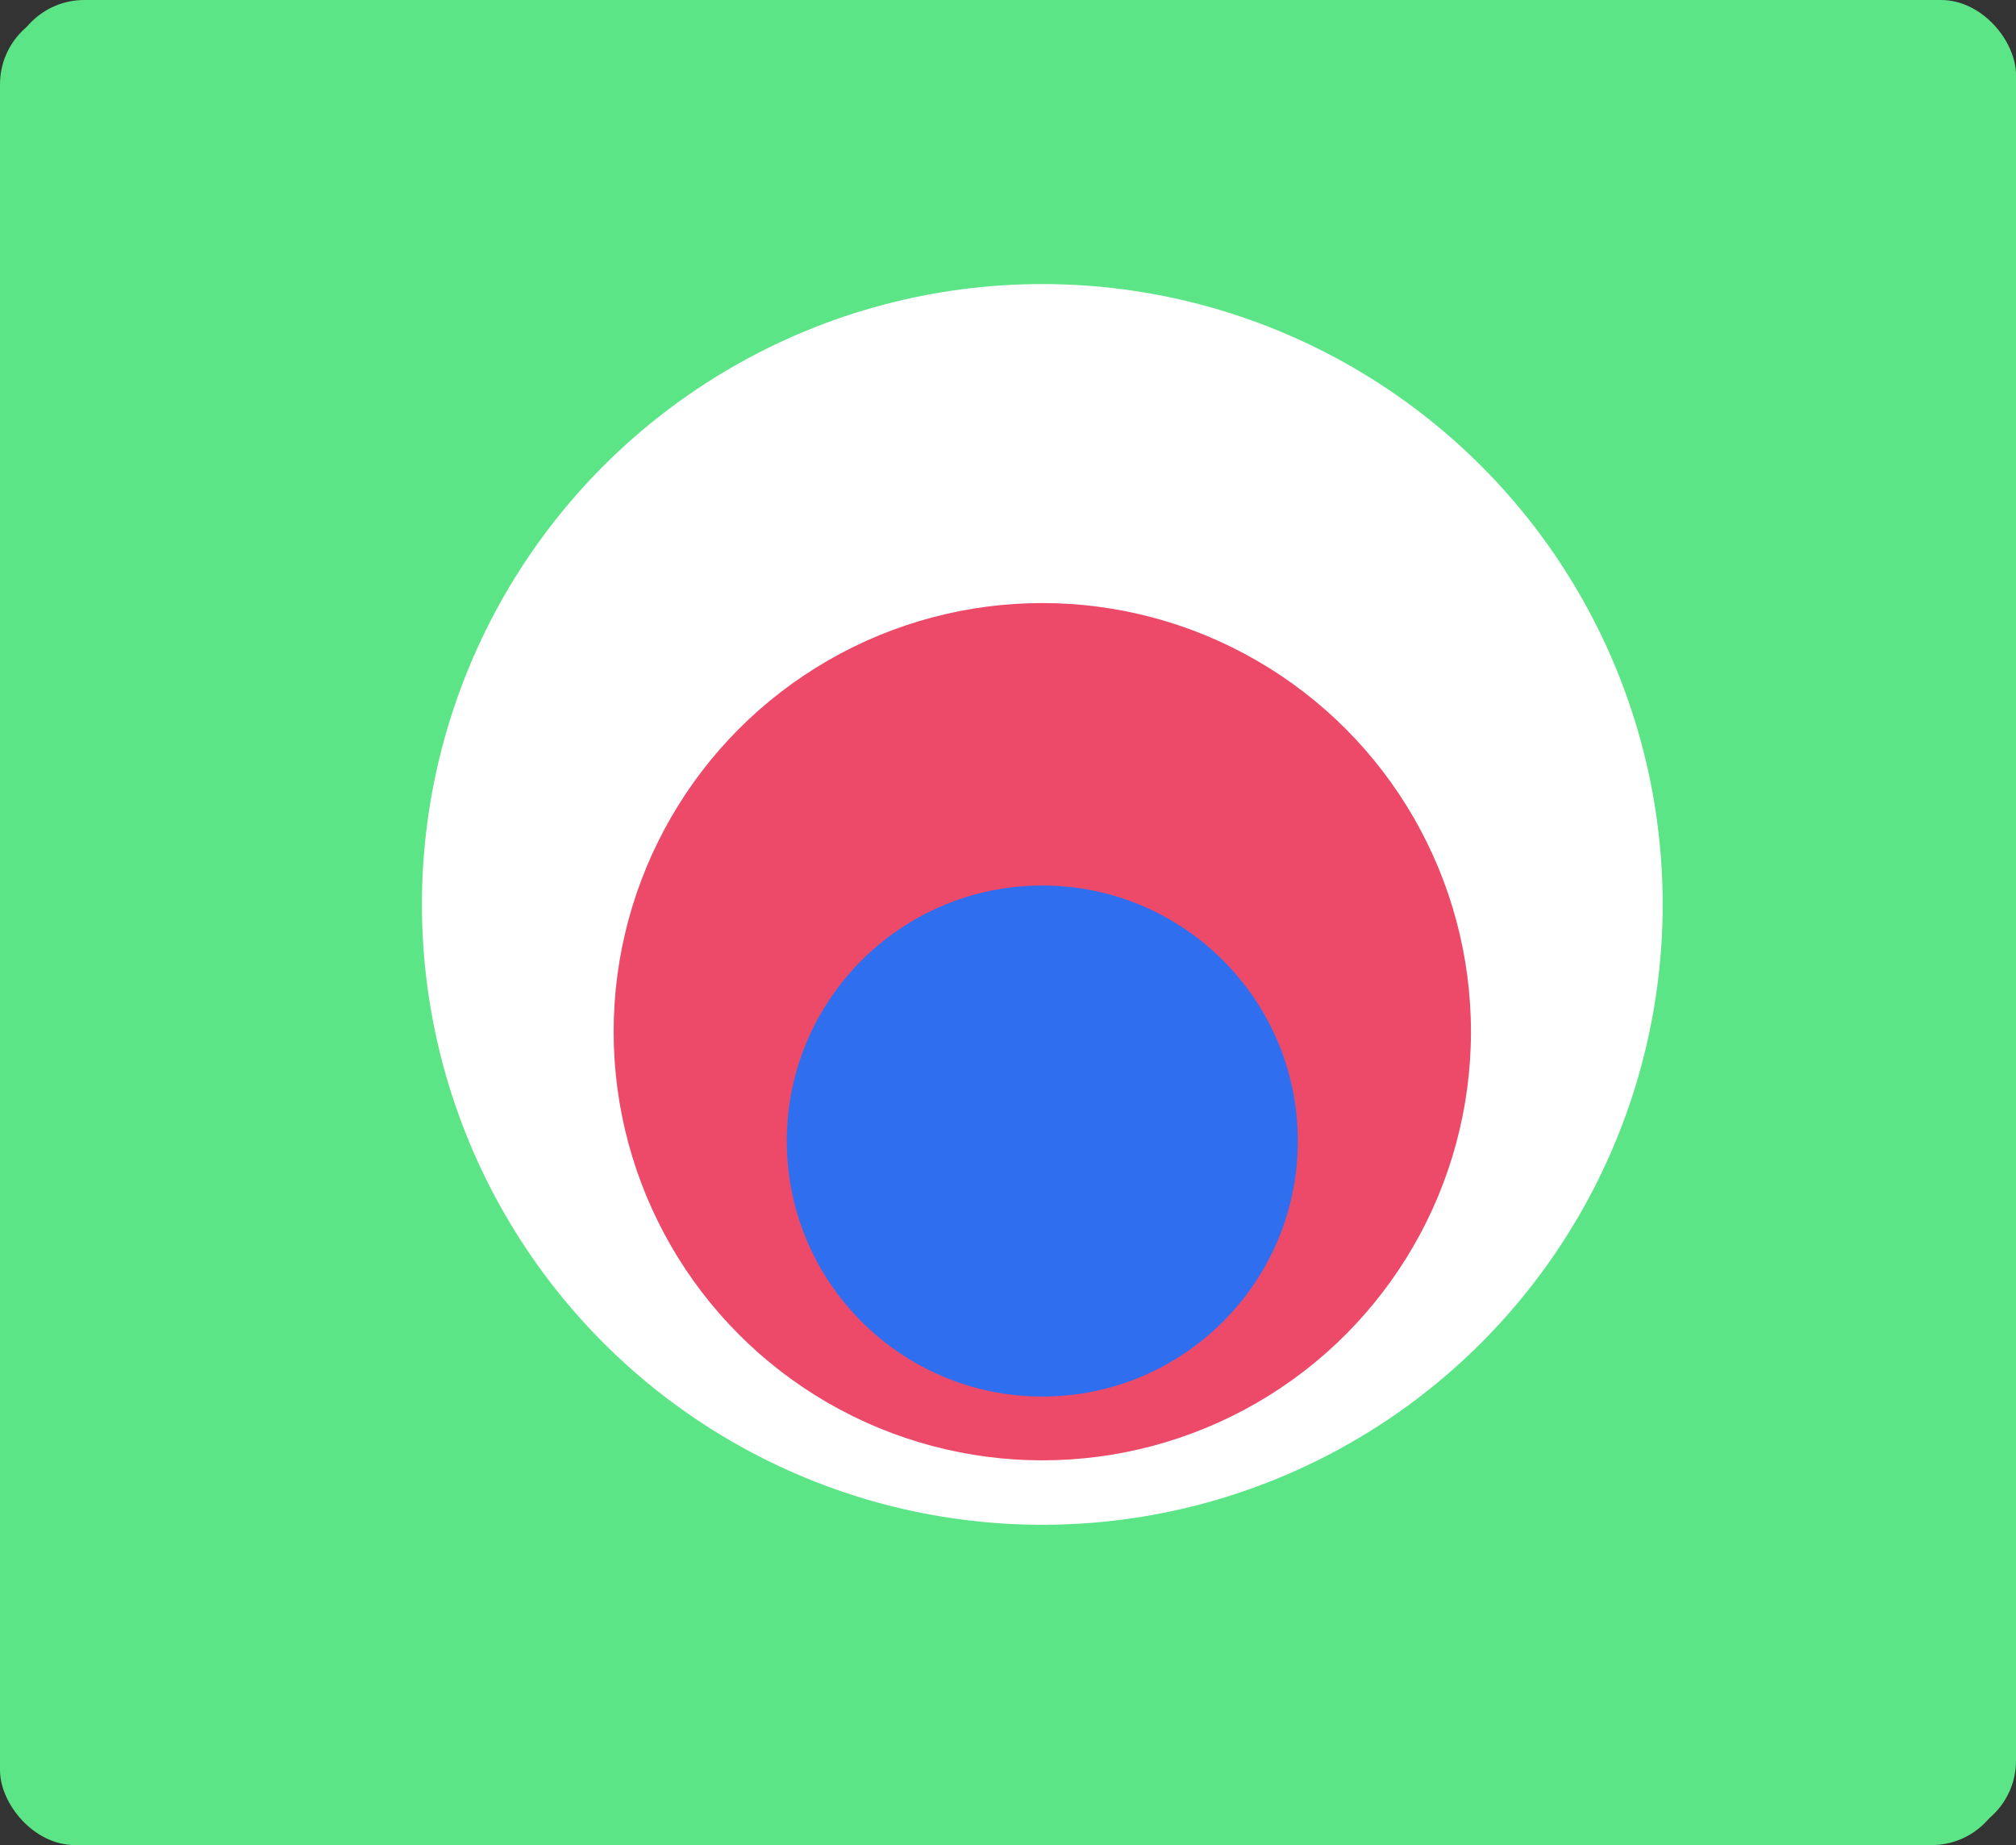
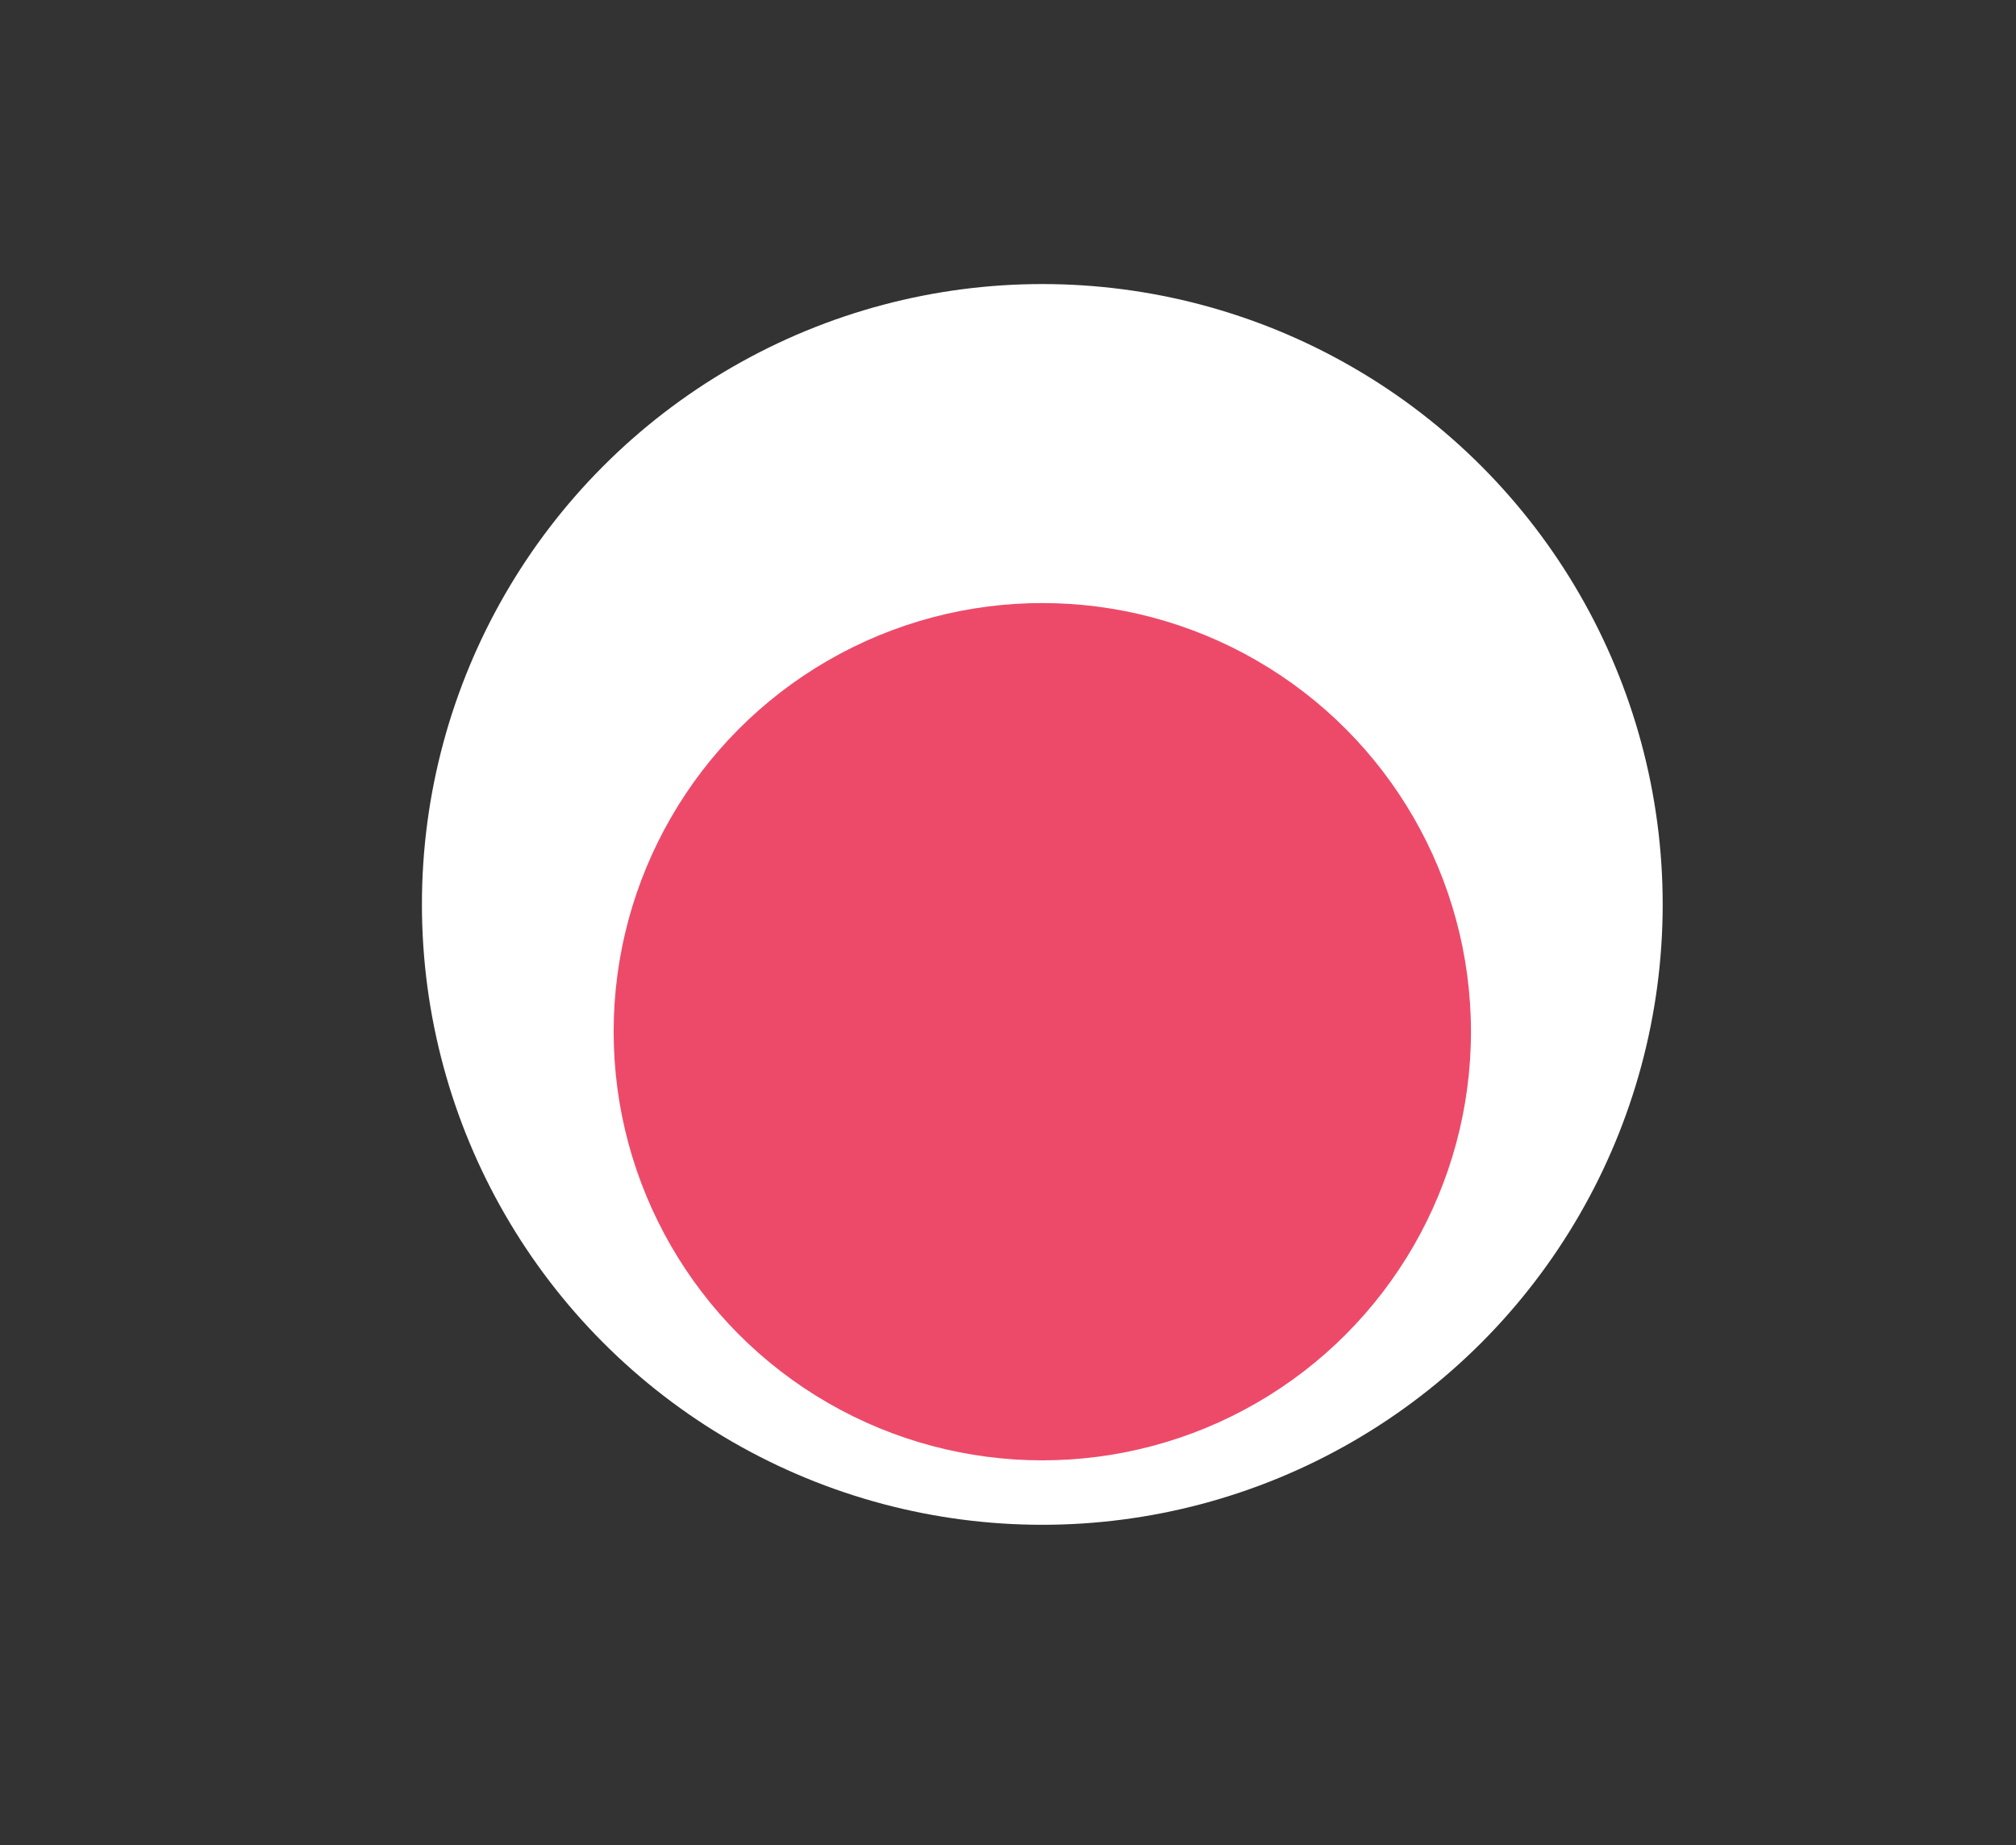
<svg xmlns="http://www.w3.org/2000/svg" viewBox="0 0 62.88 57.55">
  <rect x="0" y="0" width="62.88" height="57.55" fill="#333333" stroke="none" />
  <defs>
    <style>.cls-1{fill:#5ce586;}.cls-2{fill:#fff;}.cls-3{fill:#ed4a6a;}.cls-4{fill:#2f6fef;}</style>
  </defs>
  <g id="Layer_2" data-name="Layer 2">
    <g id="Layer_1-2" data-name="Layer 1">
-       <rect class="cls-1" x="0.29" width="62.59" height="57.26" rx="2.34" />
-       <rect class="cls-1" y="0.29" width="62.59" height="57.26" rx="2.34" />
      <circle class="cls-2" cx="32.51" cy="28.21" r="19.35" />
      <circle class="cls-3" cx="32.51" cy="32.18" r="13.37" />
-       <circle class="cls-4" cx="32.51" cy="35.59" r="7.97" />
    </g>
  </g>
</svg>